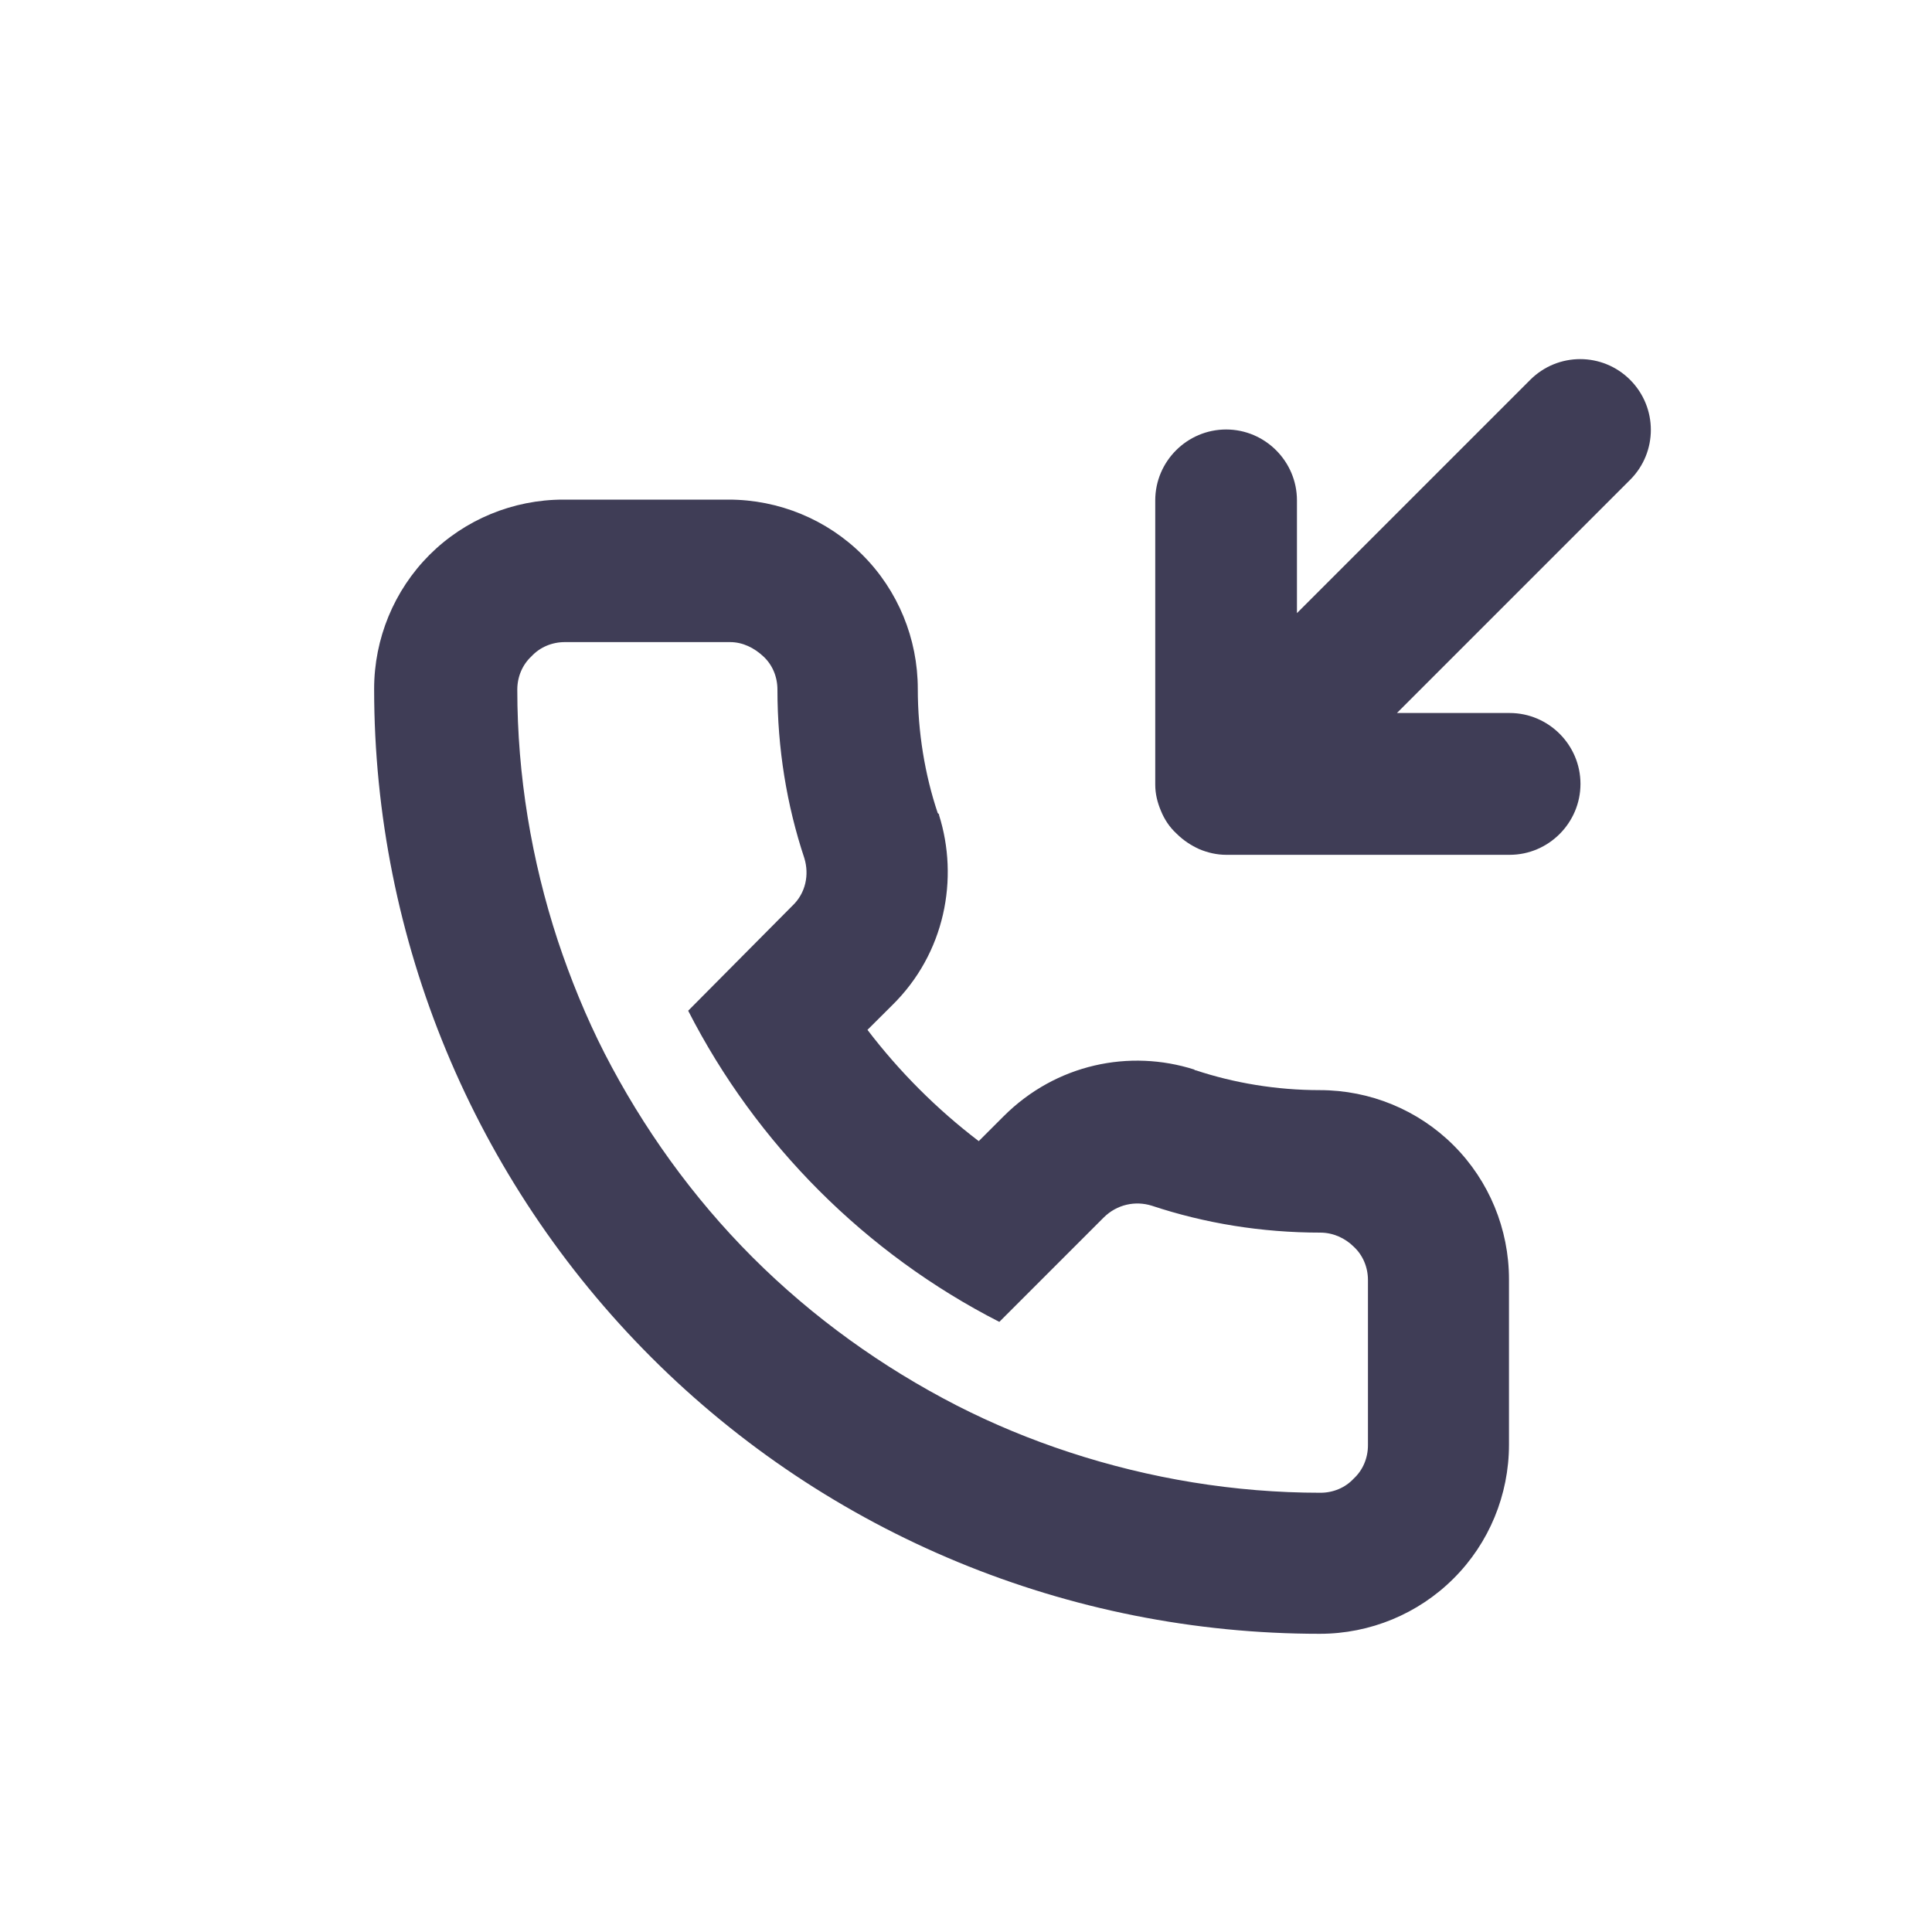
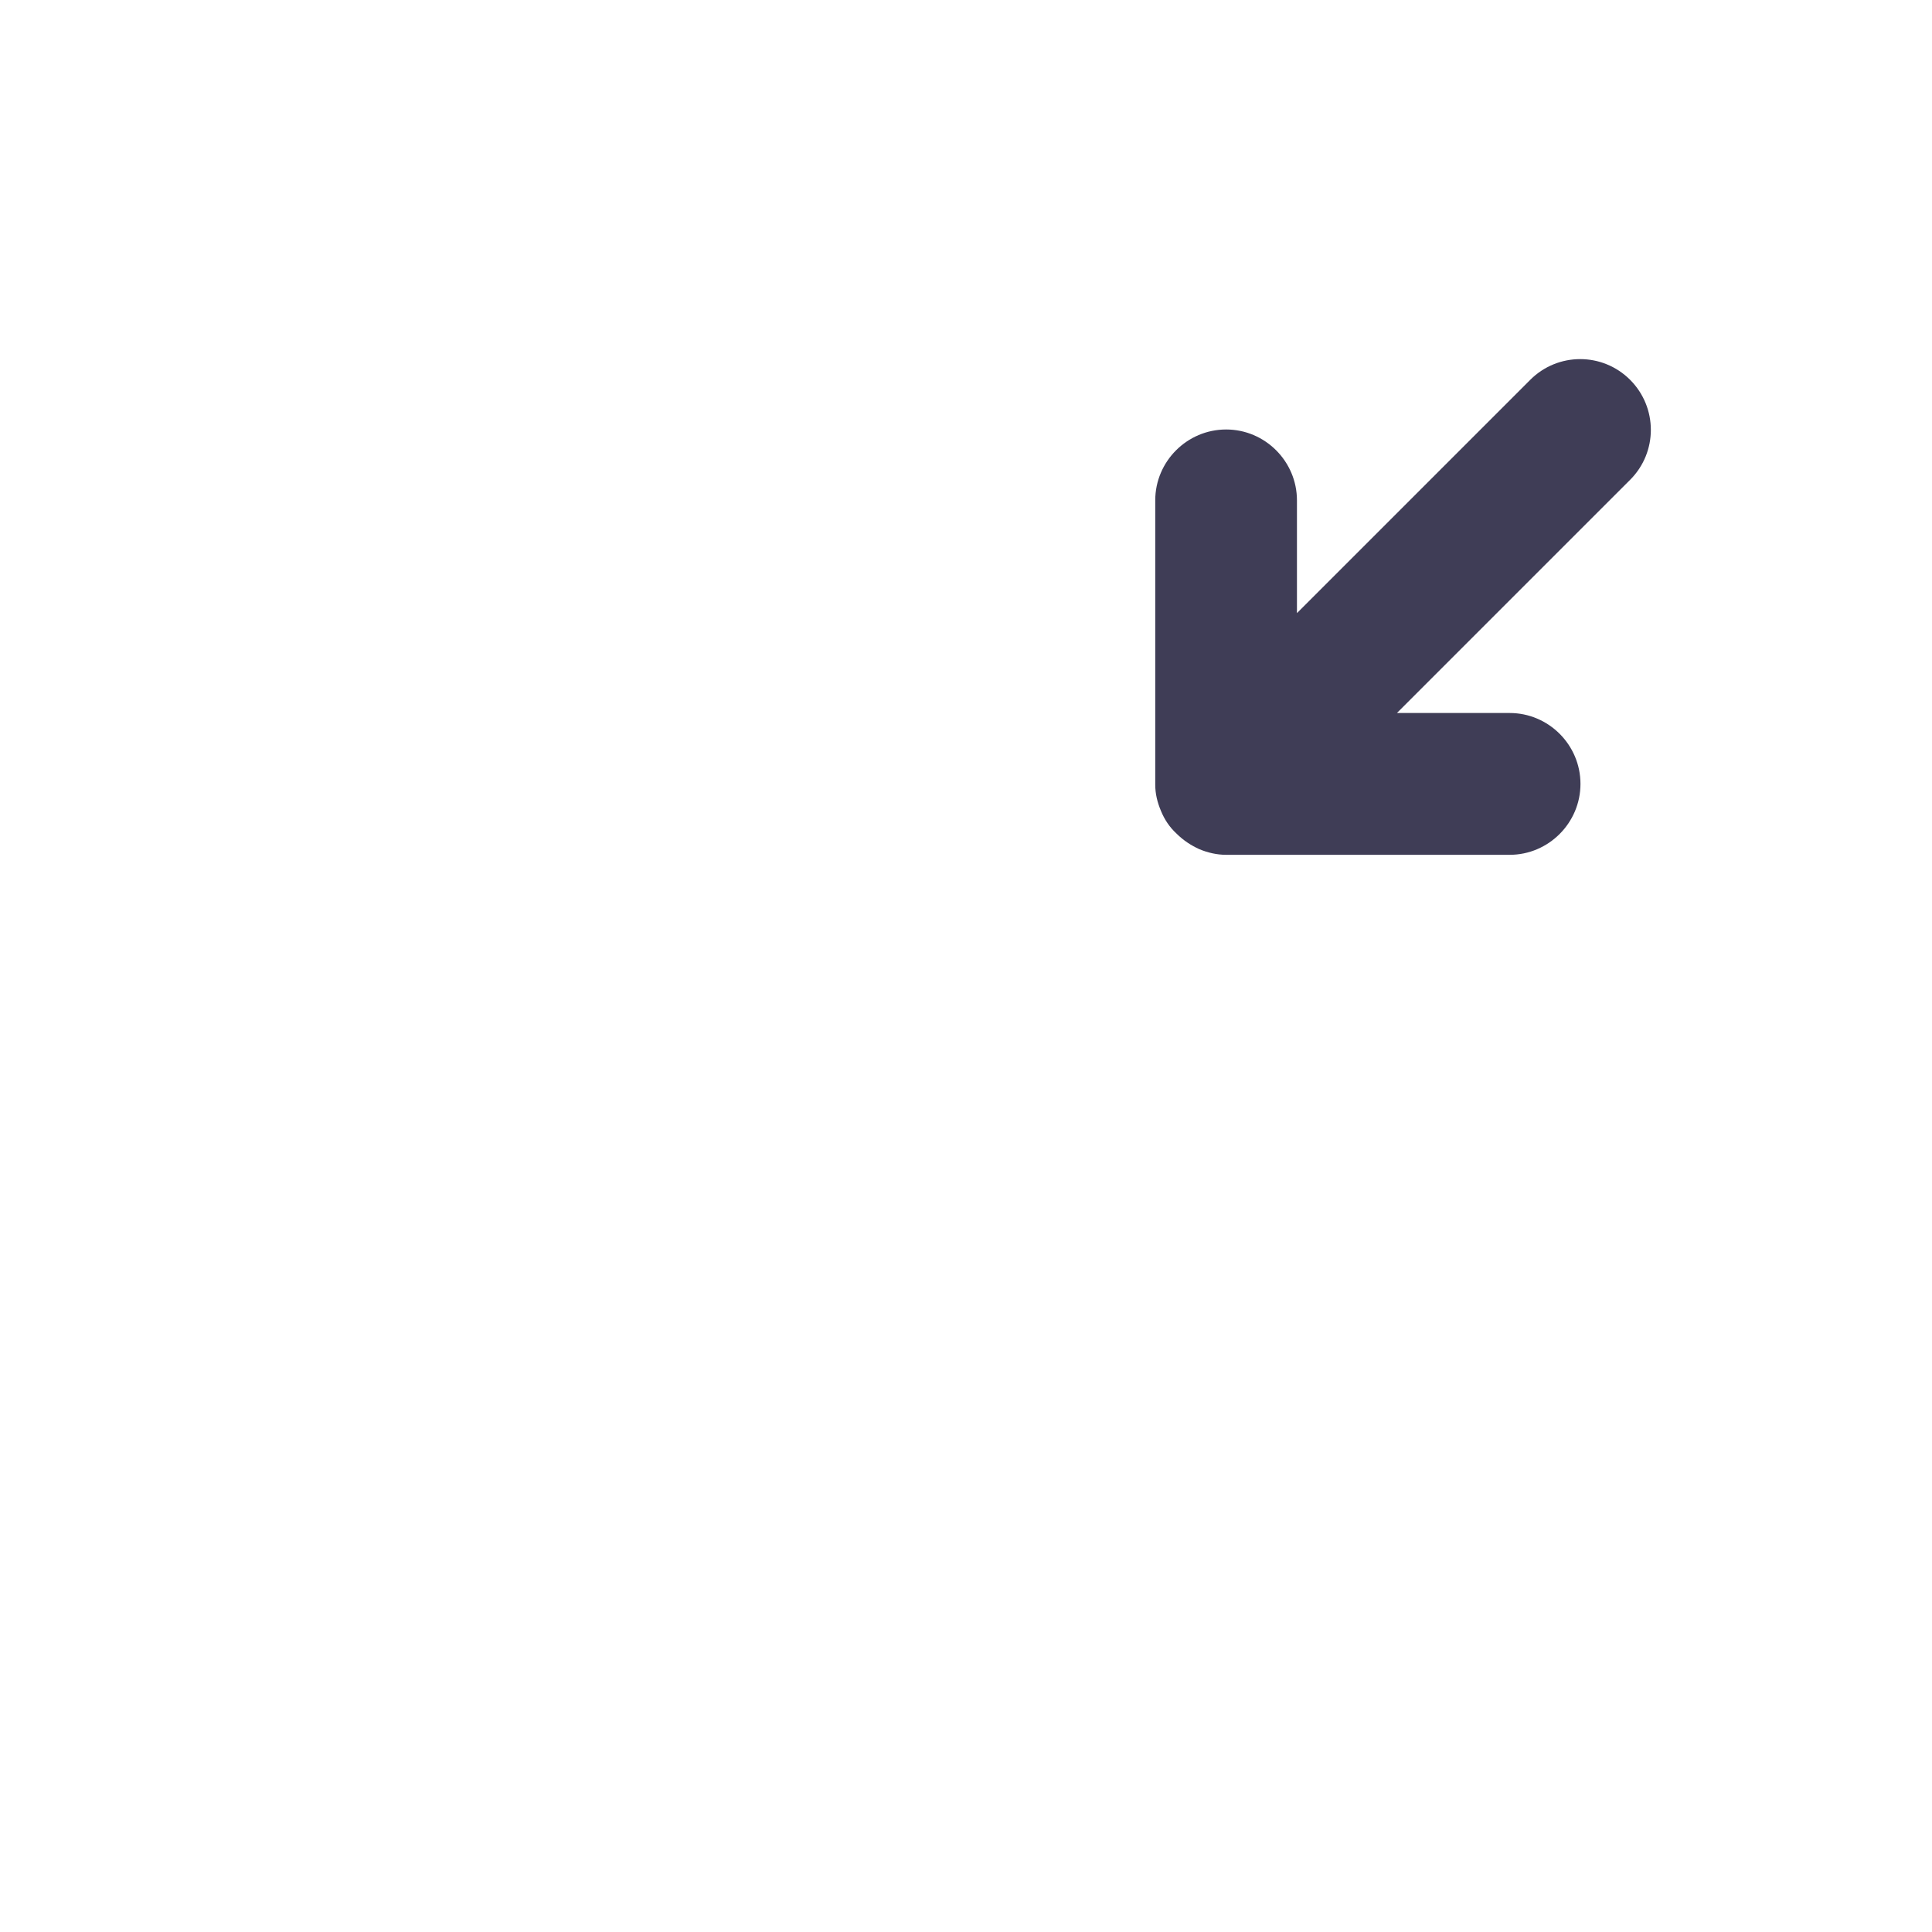
<svg xmlns="http://www.w3.org/2000/svg" width="20" height="20" viewBox="0 0 20 20" fill="none">
  <path d="M12.018 8.394C12.054 8.482 12.106 8.562 12.179 8.629C12.252 8.702 12.333 8.753 12.414 8.79C12.502 8.827 12.597 8.849 12.693 8.849H15.628C16.031 8.849 16.361 8.518 16.361 8.115C16.361 7.711 16.031 7.381 15.628 7.381H14.461L16.875 4.967C17.161 4.681 17.161 4.219 16.875 3.932C16.589 3.646 16.127 3.646 15.841 3.932L13.426 6.347V5.18C13.426 4.776 13.096 4.446 12.693 4.446C12.289 4.446 11.959 4.776 11.959 5.18V8.122C11.959 8.218 11.981 8.306 12.018 8.394Z" fill="#3F3D56" />
-   <path fill-rule="evenodd" clip-rule="evenodd" d="M9.721 8.43V8.438C9.927 9.091 9.787 9.869 9.23 10.412L8.98 10.661C9.31 11.094 9.699 11.483 10.132 11.813L10.389 11.556C10.932 11.013 11.695 10.859 12.363 11.072L12.37 11.079H12.377C12.774 11.211 13.214 11.285 13.662 11.285C14.183 11.285 14.681 11.49 15.048 11.857C15.415 12.224 15.621 12.723 15.621 13.244V14.954C15.621 15.475 15.415 15.974 15.048 16.34C14.681 16.707 14.183 16.913 13.662 16.913C11.064 16.913 8.577 15.886 6.742 14.051C4.908 12.217 3.873 9.729 3.873 7.132C3.873 6.611 4.079 6.112 4.445 5.745C4.812 5.378 5.311 5.172 5.832 5.172H7.542C8.063 5.172 8.562 5.378 8.929 5.745C9.296 6.112 9.501 6.611 9.501 7.132C9.501 7.579 9.574 8.019 9.707 8.416L9.721 8.43ZM8.202 9.377C8.342 9.245 8.378 9.054 8.327 8.885C8.144 8.335 8.048 7.748 8.048 7.139C8.048 7.007 7.997 6.882 7.901 6.794C7.806 6.706 7.689 6.647 7.557 6.647H5.847C5.715 6.647 5.59 6.699 5.502 6.794C5.407 6.882 5.355 7.007 5.355 7.139C5.355 8.027 5.502 8.907 5.774 9.736C5.906 10.133 6.067 10.529 6.258 10.903C6.654 11.674 7.168 12.393 7.791 13.016C8.415 13.64 9.134 14.154 9.905 14.55C10.279 14.741 10.668 14.902 11.071 15.034C11.9 15.306 12.781 15.453 13.669 15.453C13.801 15.453 13.926 15.401 14.014 15.306C14.109 15.218 14.161 15.093 14.161 14.961V13.251C14.161 13.119 14.109 12.994 14.014 12.906C13.926 12.818 13.801 12.76 13.669 12.76C13.06 12.76 12.473 12.664 11.922 12.481C11.754 12.429 11.563 12.466 11.424 12.605L10.345 13.684C9.655 13.332 9.024 12.87 8.481 12.327C7.938 11.784 7.476 11.153 7.124 10.463L8.202 9.377Z" fill="#3F3D56" />
</svg>